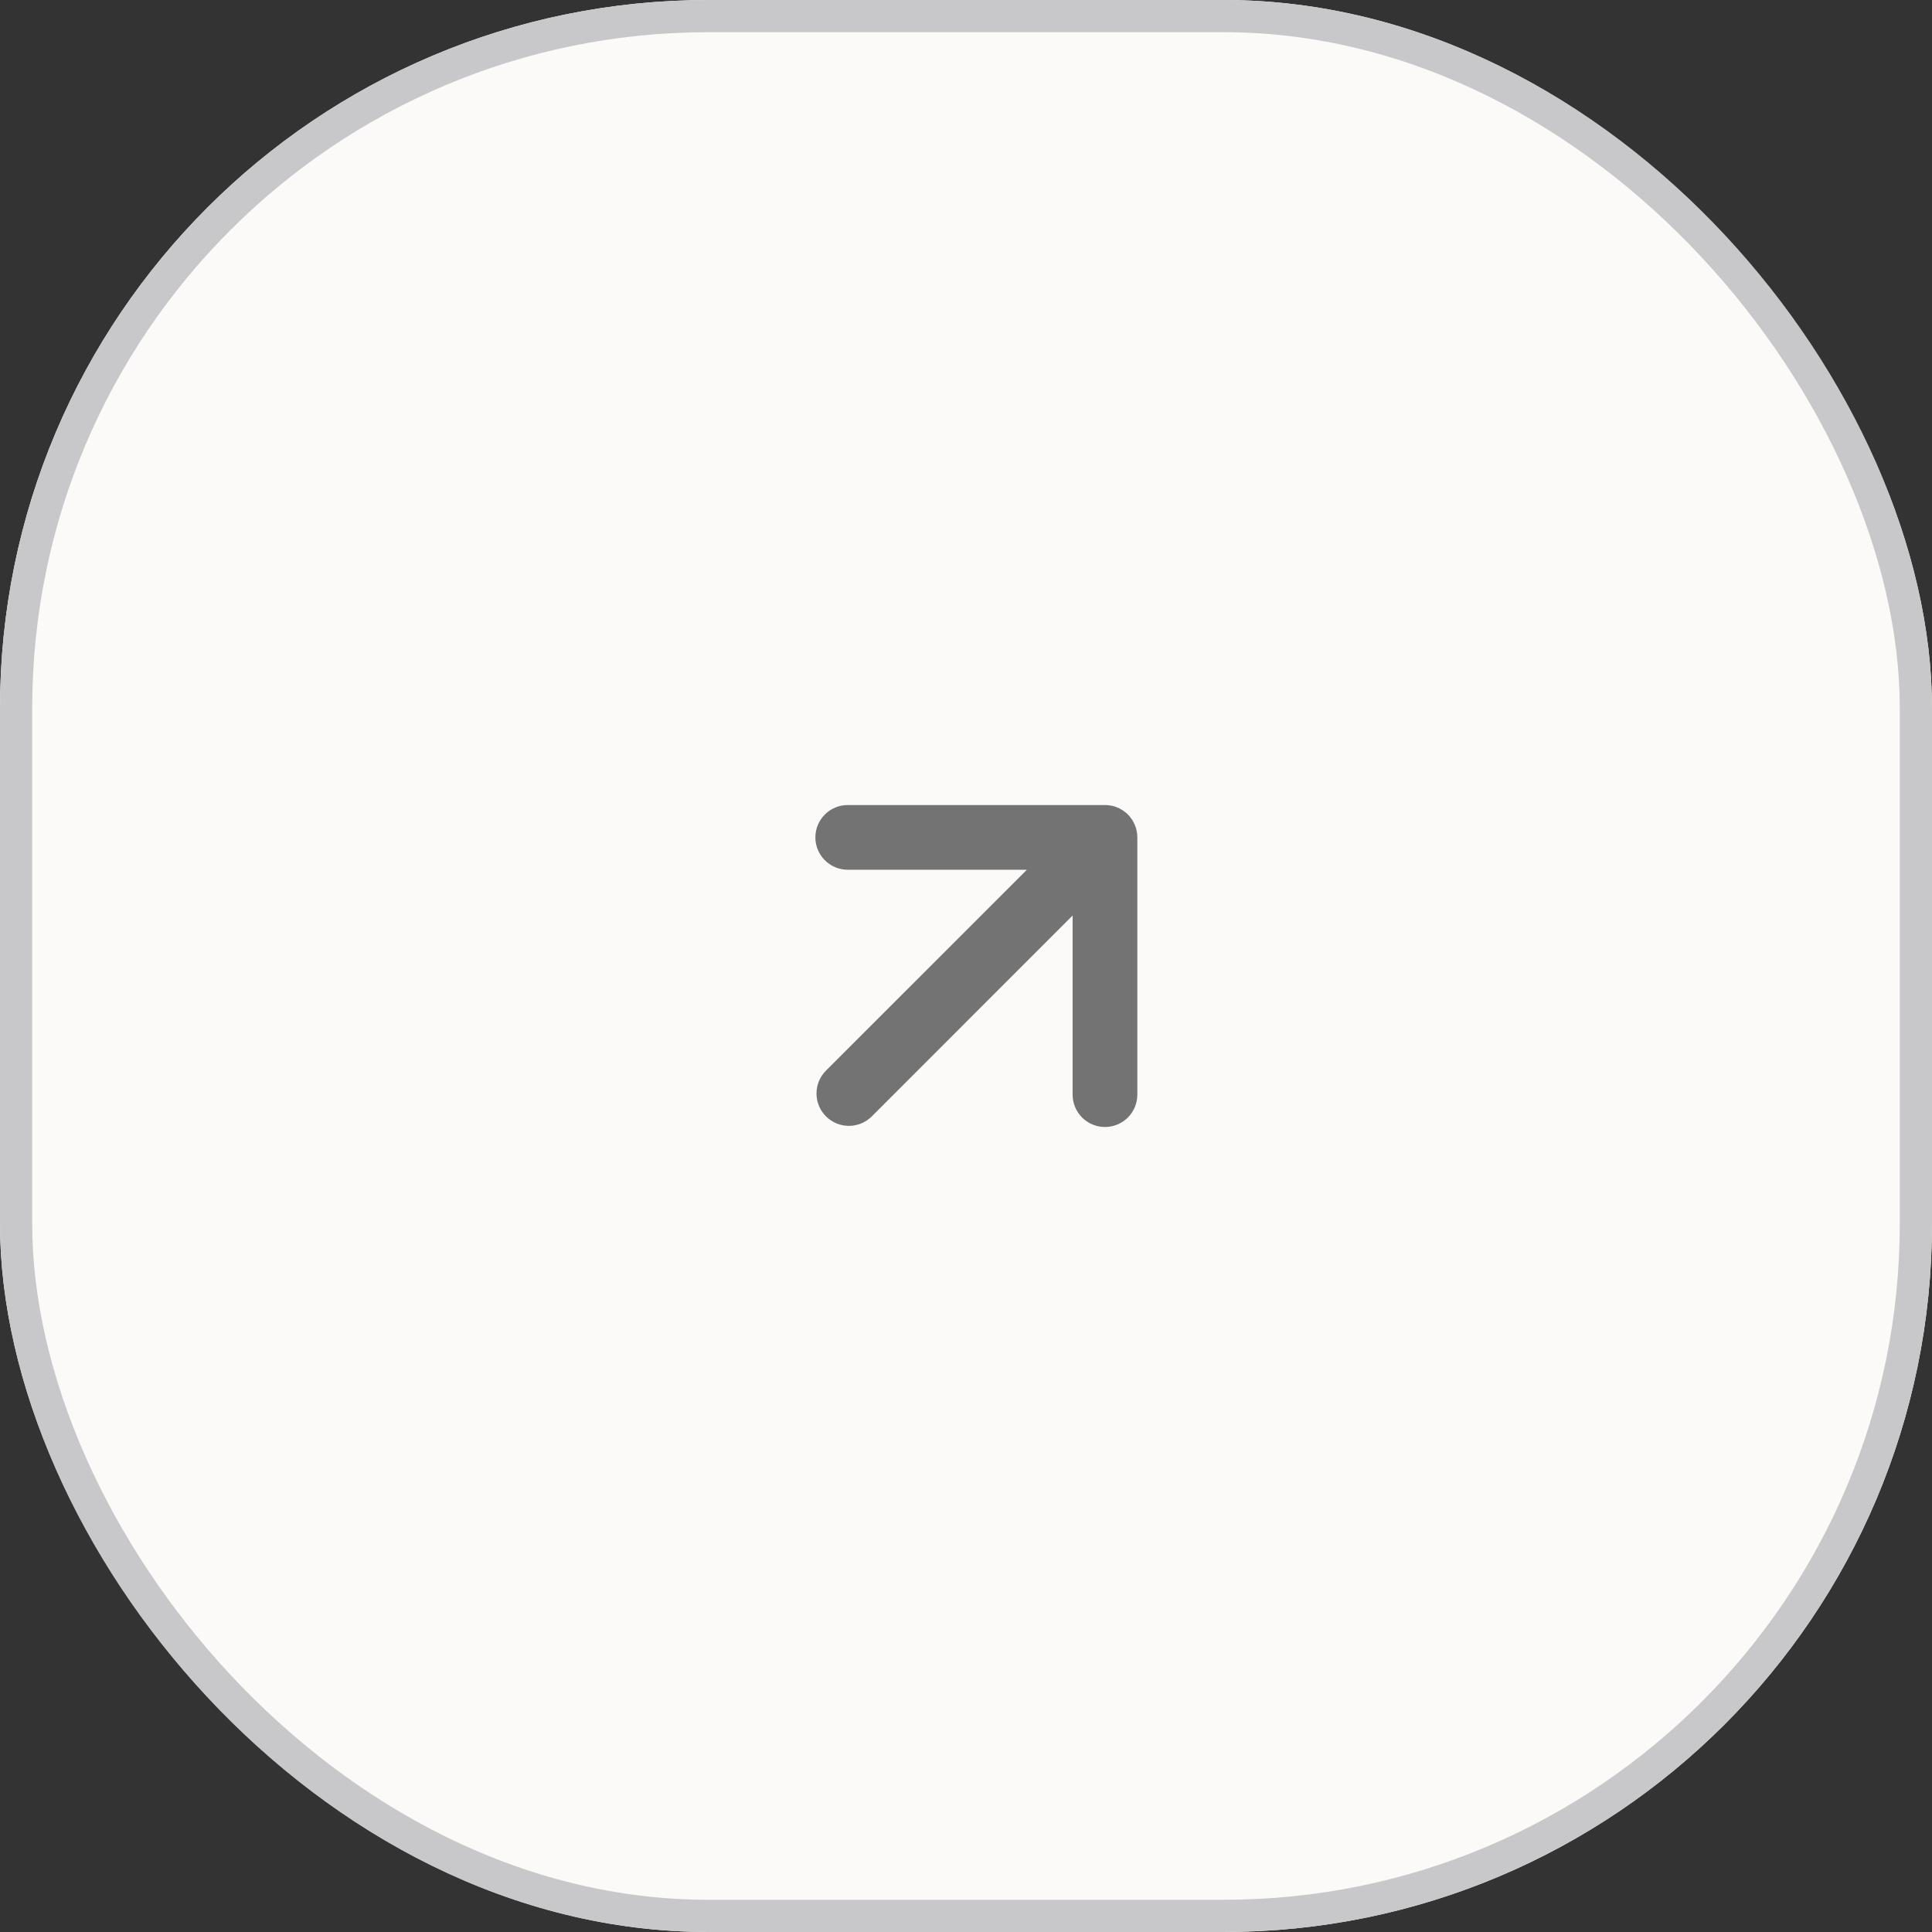
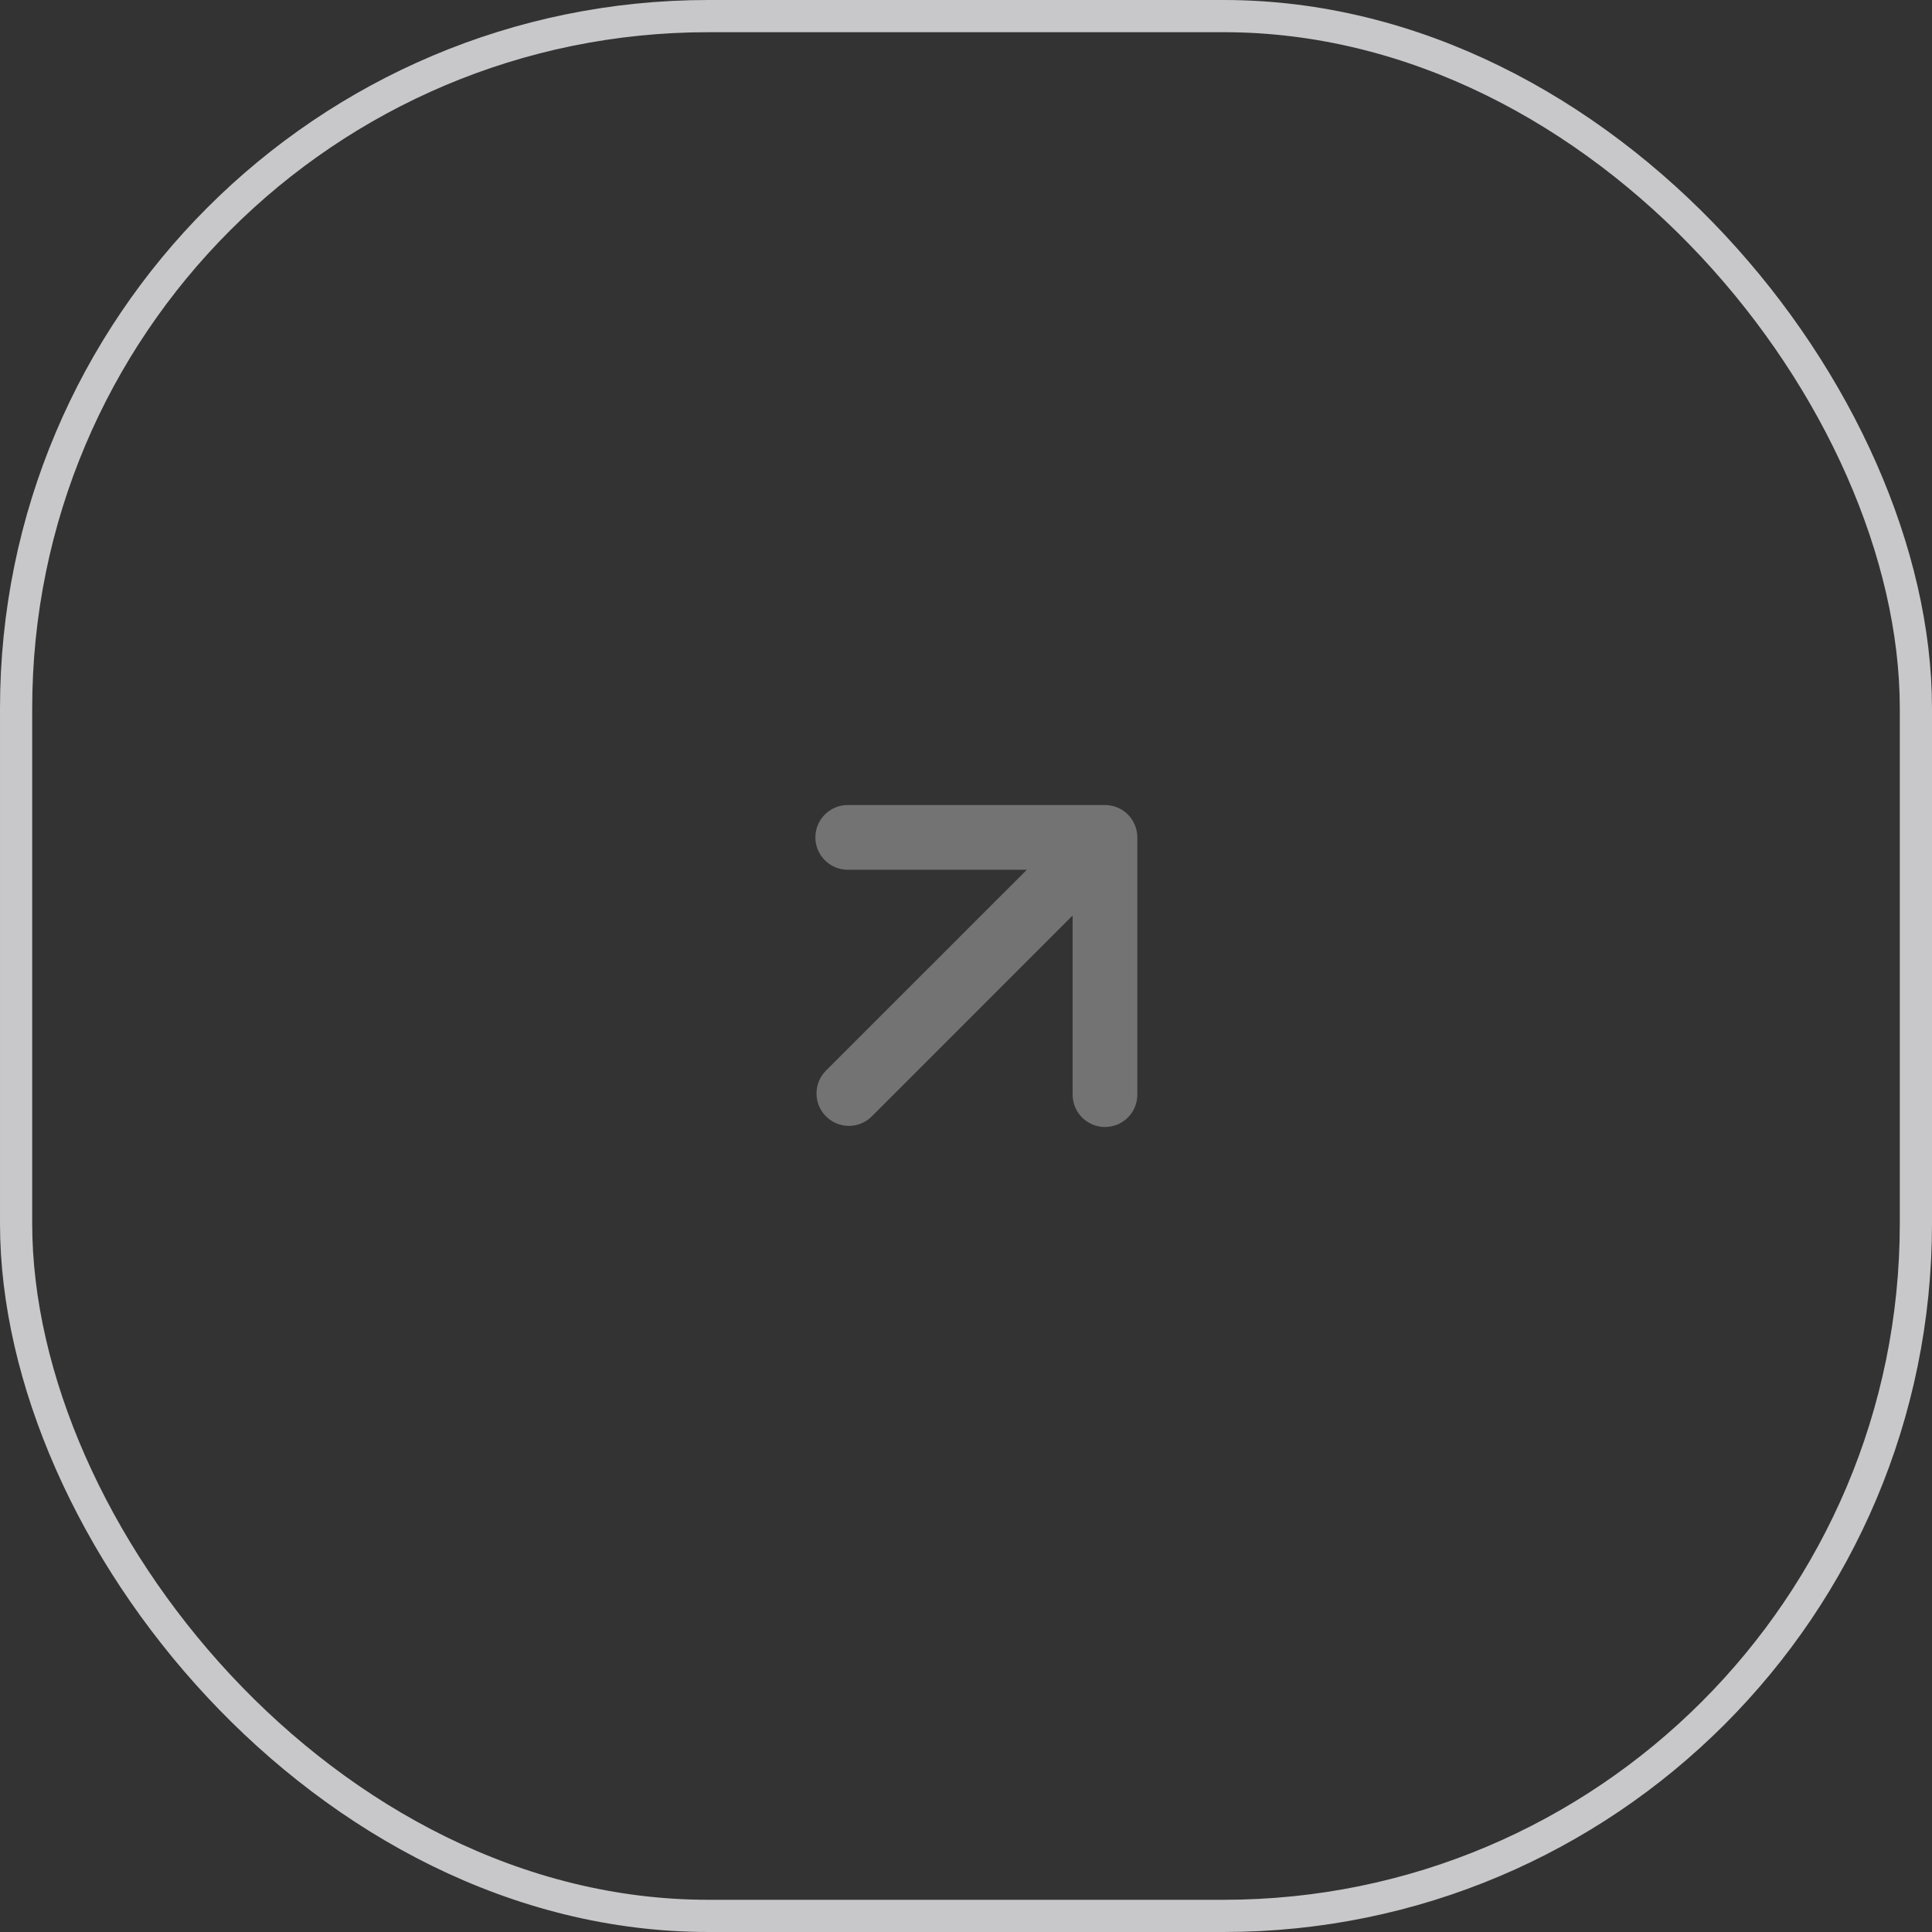
<svg xmlns="http://www.w3.org/2000/svg" width="60" height="60" viewBox="0 0 60 60" fill="none">
  <rect x="0" y="0" width="60" height="60" fill="#333333" stroke="none" />
  <g clip-path="url(#clip0_2377_1418)">
-     <rect width="60" height="60" rx="22" fill="#FBFAF8" />
    <path fill-rule="evenodd" clip-rule="evenodd" d="M25.652 33.248C25.463 33.436 25.357 33.692 25.357 33.959C25.357 34.226 25.463 34.482 25.652 34.67C25.84 34.859 26.096 34.965 26.363 34.965C26.63 34.965 26.886 34.859 27.075 34.67L33.311 28.432L33.311 33.995C33.311 34.262 33.417 34.517 33.606 34.706C33.794 34.894 34.05 35 34.316 35C34.583 35 34.838 34.894 35.027 34.706C35.215 34.517 35.321 34.262 35.321 33.995L35.321 26.006C35.321 25.739 35.215 25.484 35.027 25.295C34.838 25.107 34.583 25.001 34.316 25.001L26.327 25.001C26.061 25.001 25.805 25.107 25.617 25.295C25.428 25.484 25.322 25.739 25.322 26.006C25.322 26.273 25.428 26.528 25.617 26.716C25.805 26.905 26.061 27.011 26.327 27.011L31.89 27.011L25.652 33.248Z" fill="#737373" />
  </g>
  <rect x="0.5" y="0.5" width="59" height="59" rx="21.5" stroke="#C8C8CA" />
  <defs>
    <clipPath id="clip0_2377_1418">
      <rect width="60" height="60" rx="22" fill="white" />
    </clipPath>
  </defs>
</svg>